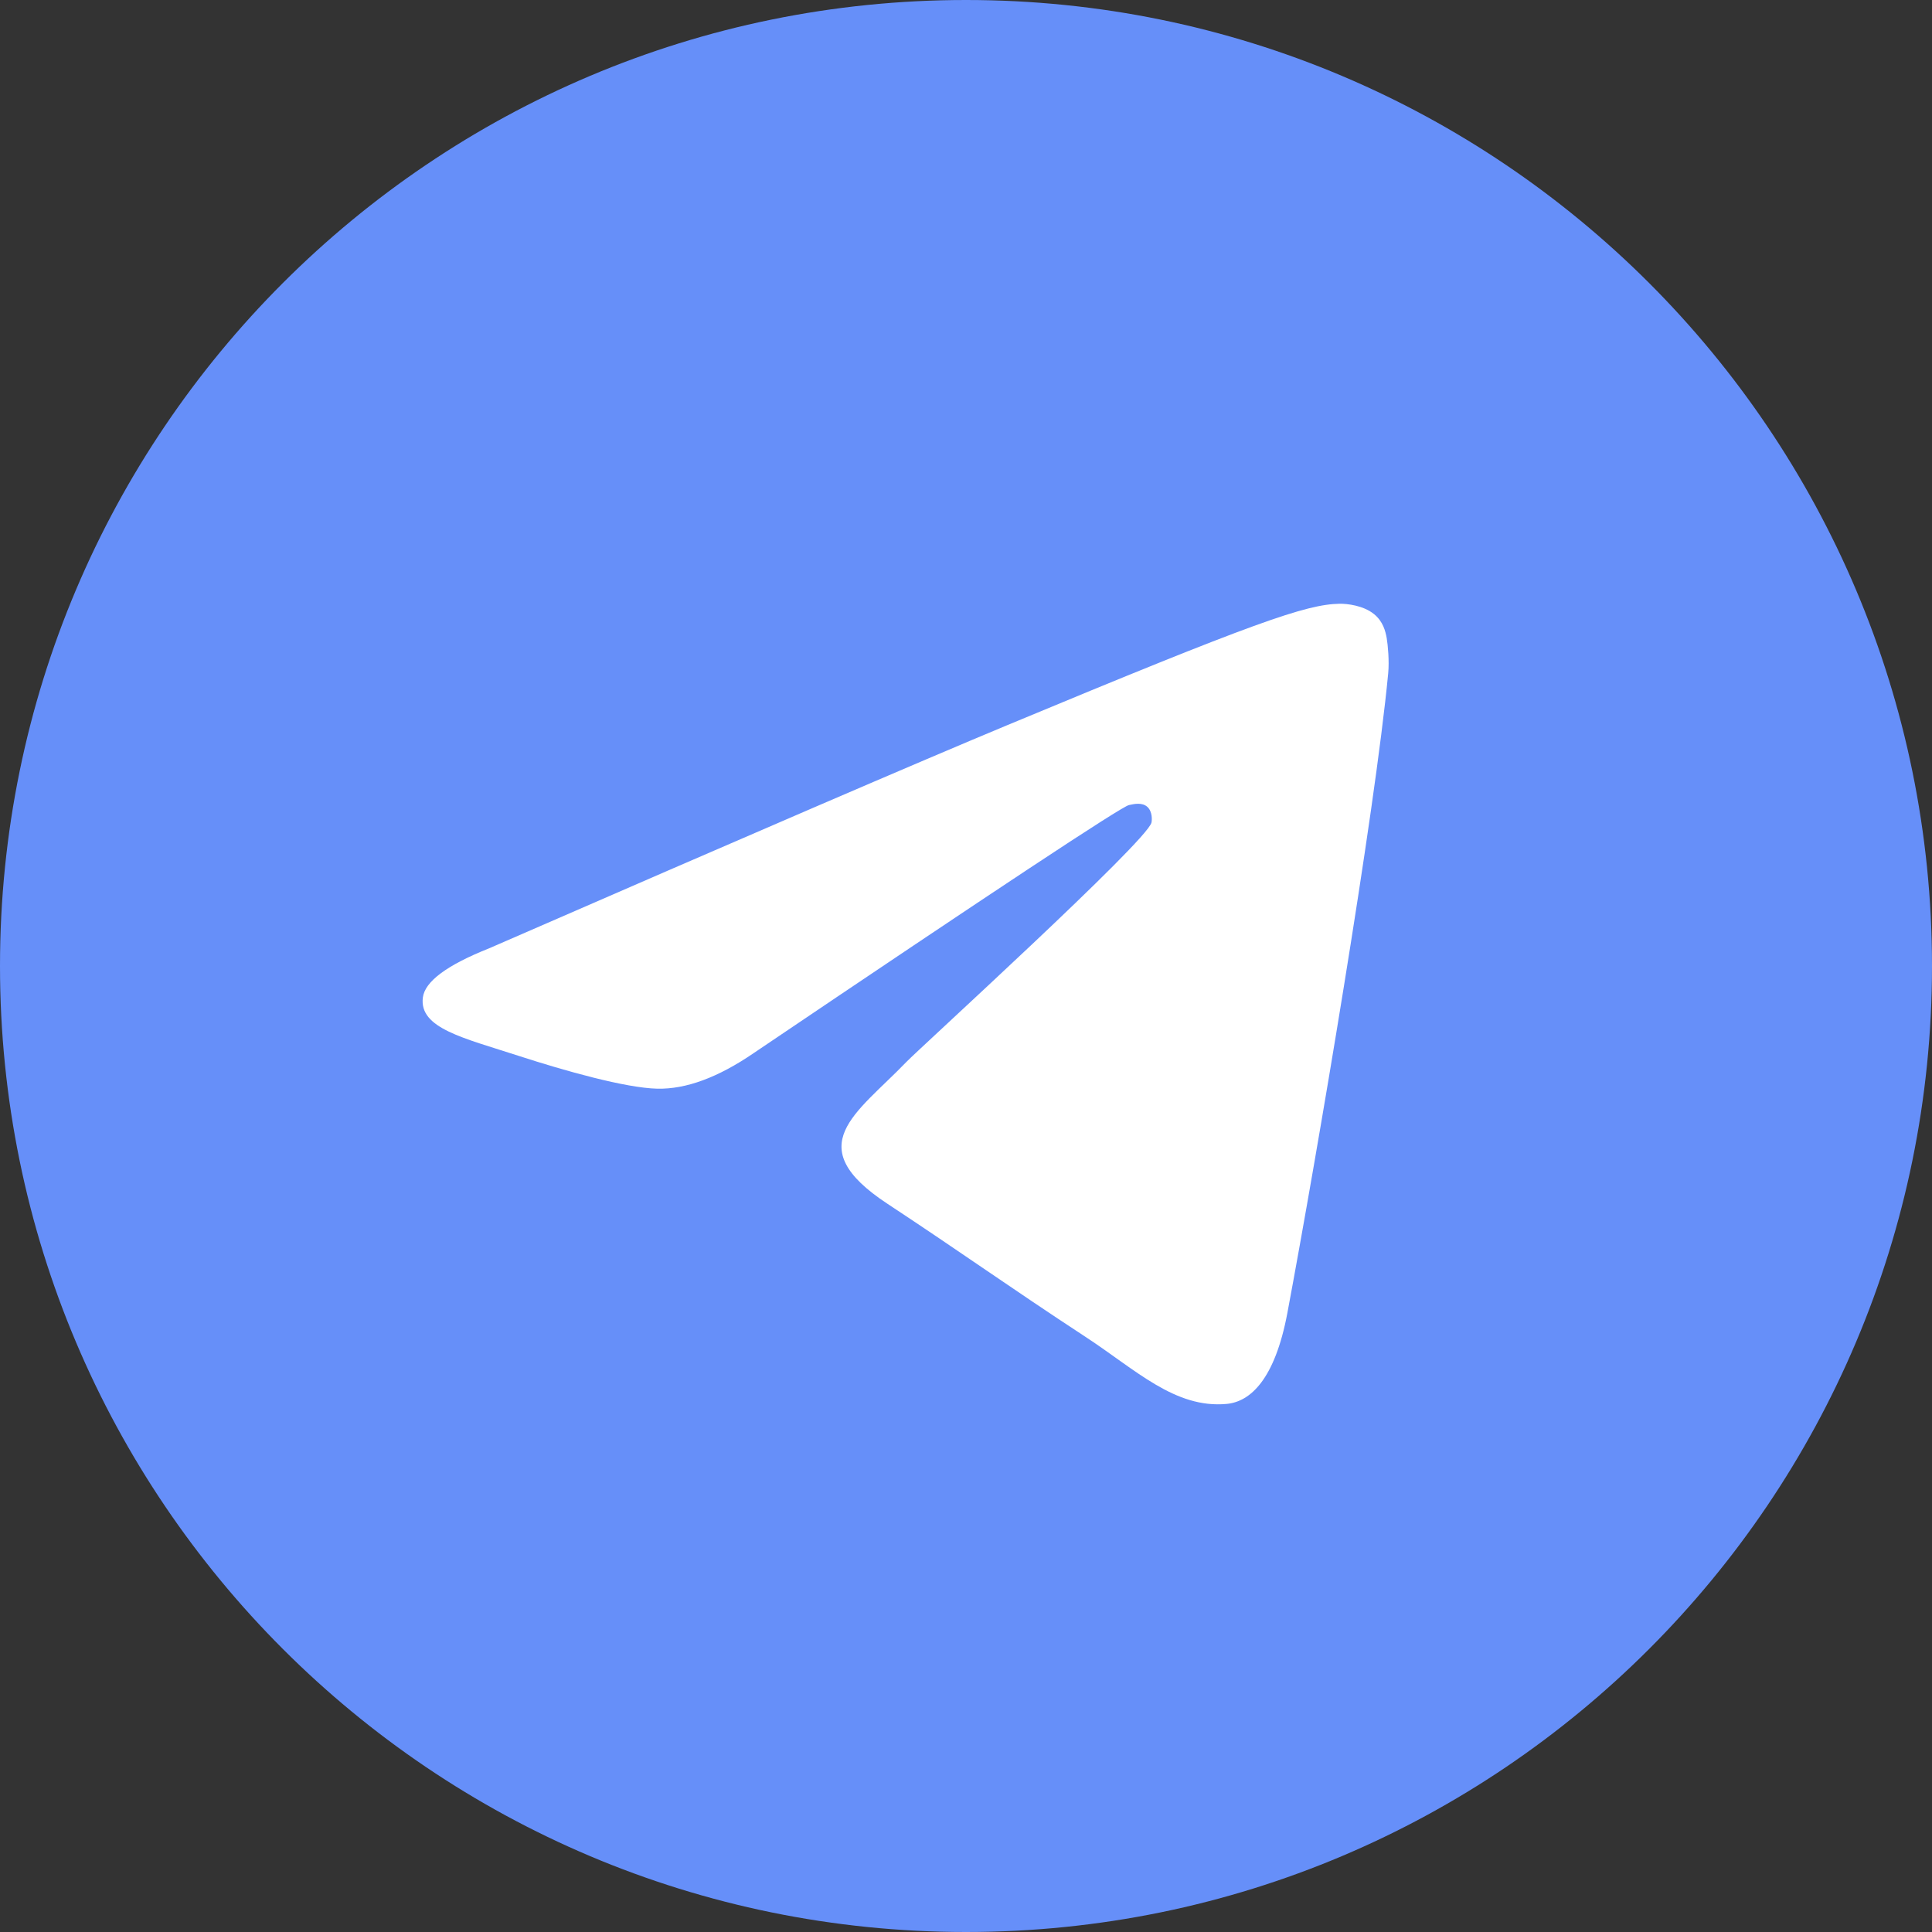
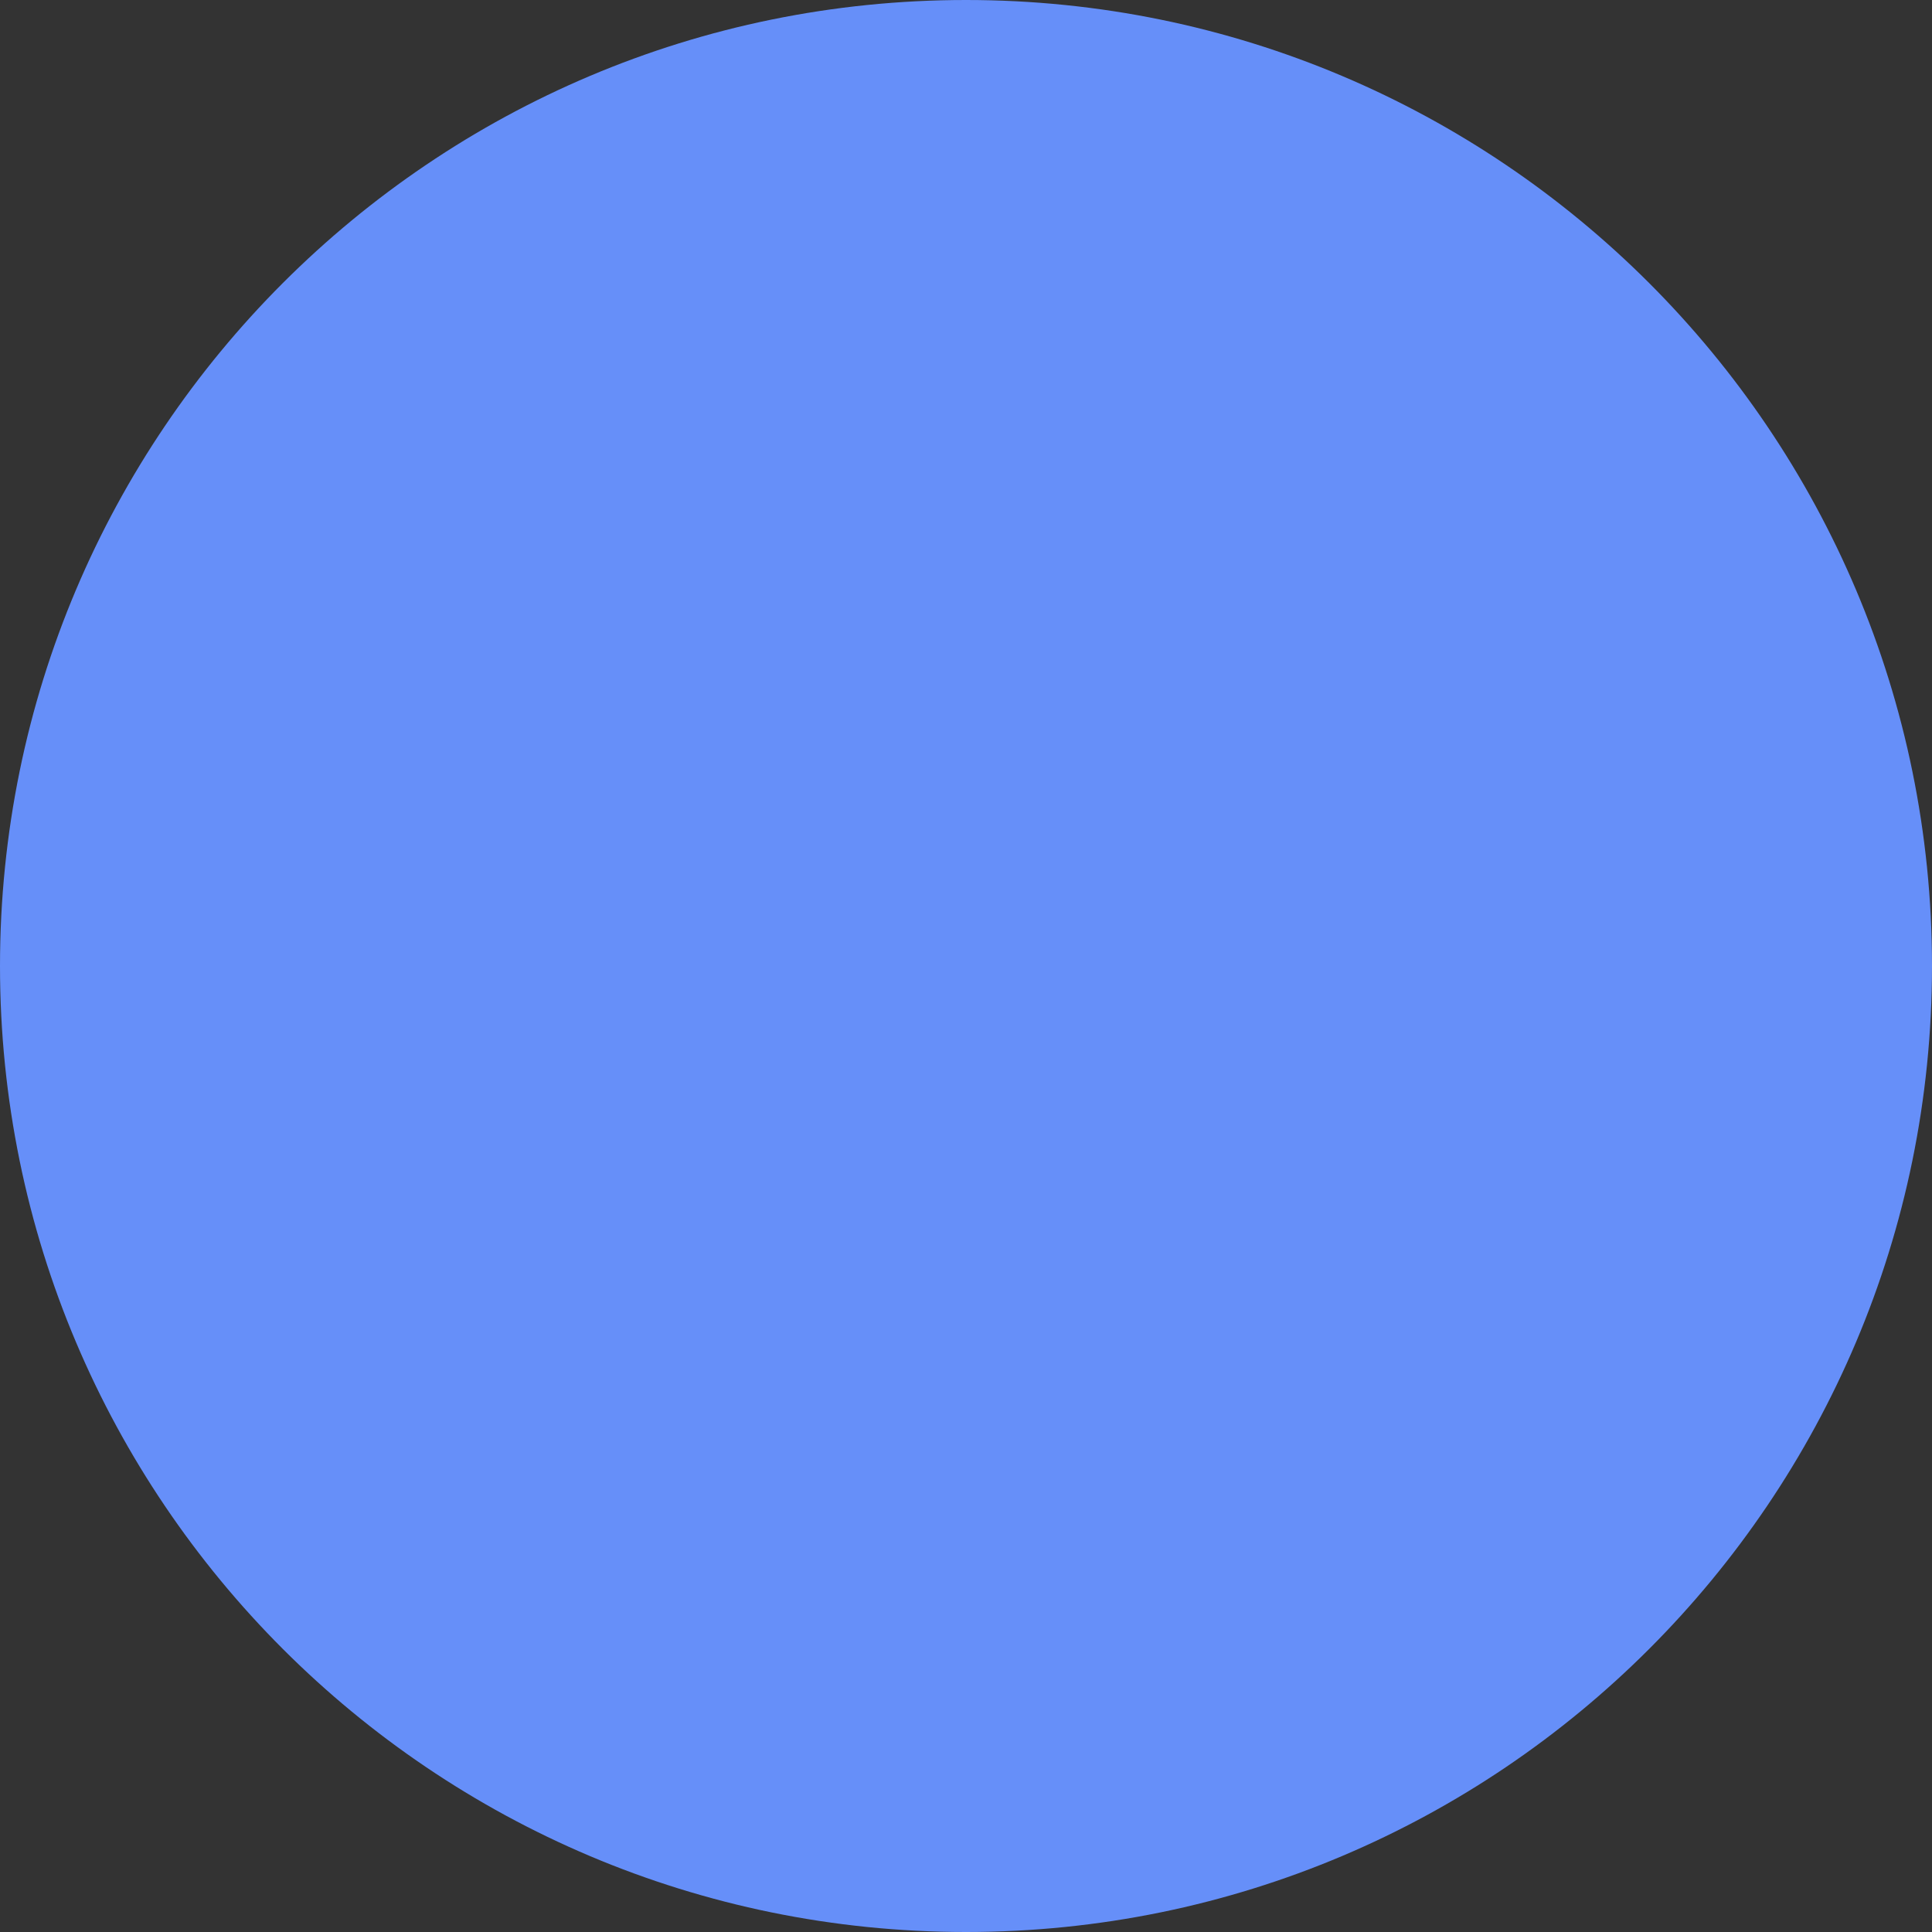
<svg xmlns="http://www.w3.org/2000/svg" width="30" height="30" viewBox="0 0 30 30" fill="none">
  <rect x="0" y="0" width="30" height="30" fill="#333333" stroke="none" />
-   <path d="M0 15C0 23.284 6.716 30 15 30C23.284 30 30 23.284 30 15C30 6.716 23.284 0 15 0C6.716 0 0 6.716 0 15Z" fill="#668FF9" />
-   <path d="M7.594 14.726C11.62 12.972 14.305 11.816 15.649 11.257C19.484 9.661 20.281 9.384 20.801 9.375C20.915 9.373 21.171 9.401 21.336 9.536C21.476 9.649 21.514 9.802 21.533 9.91C21.551 10.017 21.574 10.262 21.556 10.454C21.348 12.638 20.449 17.938 19.991 20.384C19.797 21.419 19.416 21.766 19.047 21.8C18.245 21.874 17.636 21.27 16.859 20.761C15.643 19.964 14.957 19.468 13.777 18.69C12.413 17.791 13.297 17.297 14.074 16.49C14.277 16.279 17.811 13.065 17.88 12.773C17.889 12.736 17.896 12.601 17.816 12.529C17.735 12.457 17.616 12.482 17.53 12.501C17.408 12.529 15.466 13.812 11.704 16.352C11.152 16.73 10.653 16.915 10.206 16.905C9.713 16.894 8.764 16.626 8.059 16.397C7.194 16.116 6.506 15.967 6.566 15.49C6.597 15.241 6.94 14.986 7.594 14.726Z" fill="white" />
+   <path d="M0 15C0 23.284 6.716 30 15 30C23.284 30 30 23.284 30 15C30 6.716 23.284 0 15 0C6.716 0 0 6.716 0 15" fill="#668FF9" />
</svg>